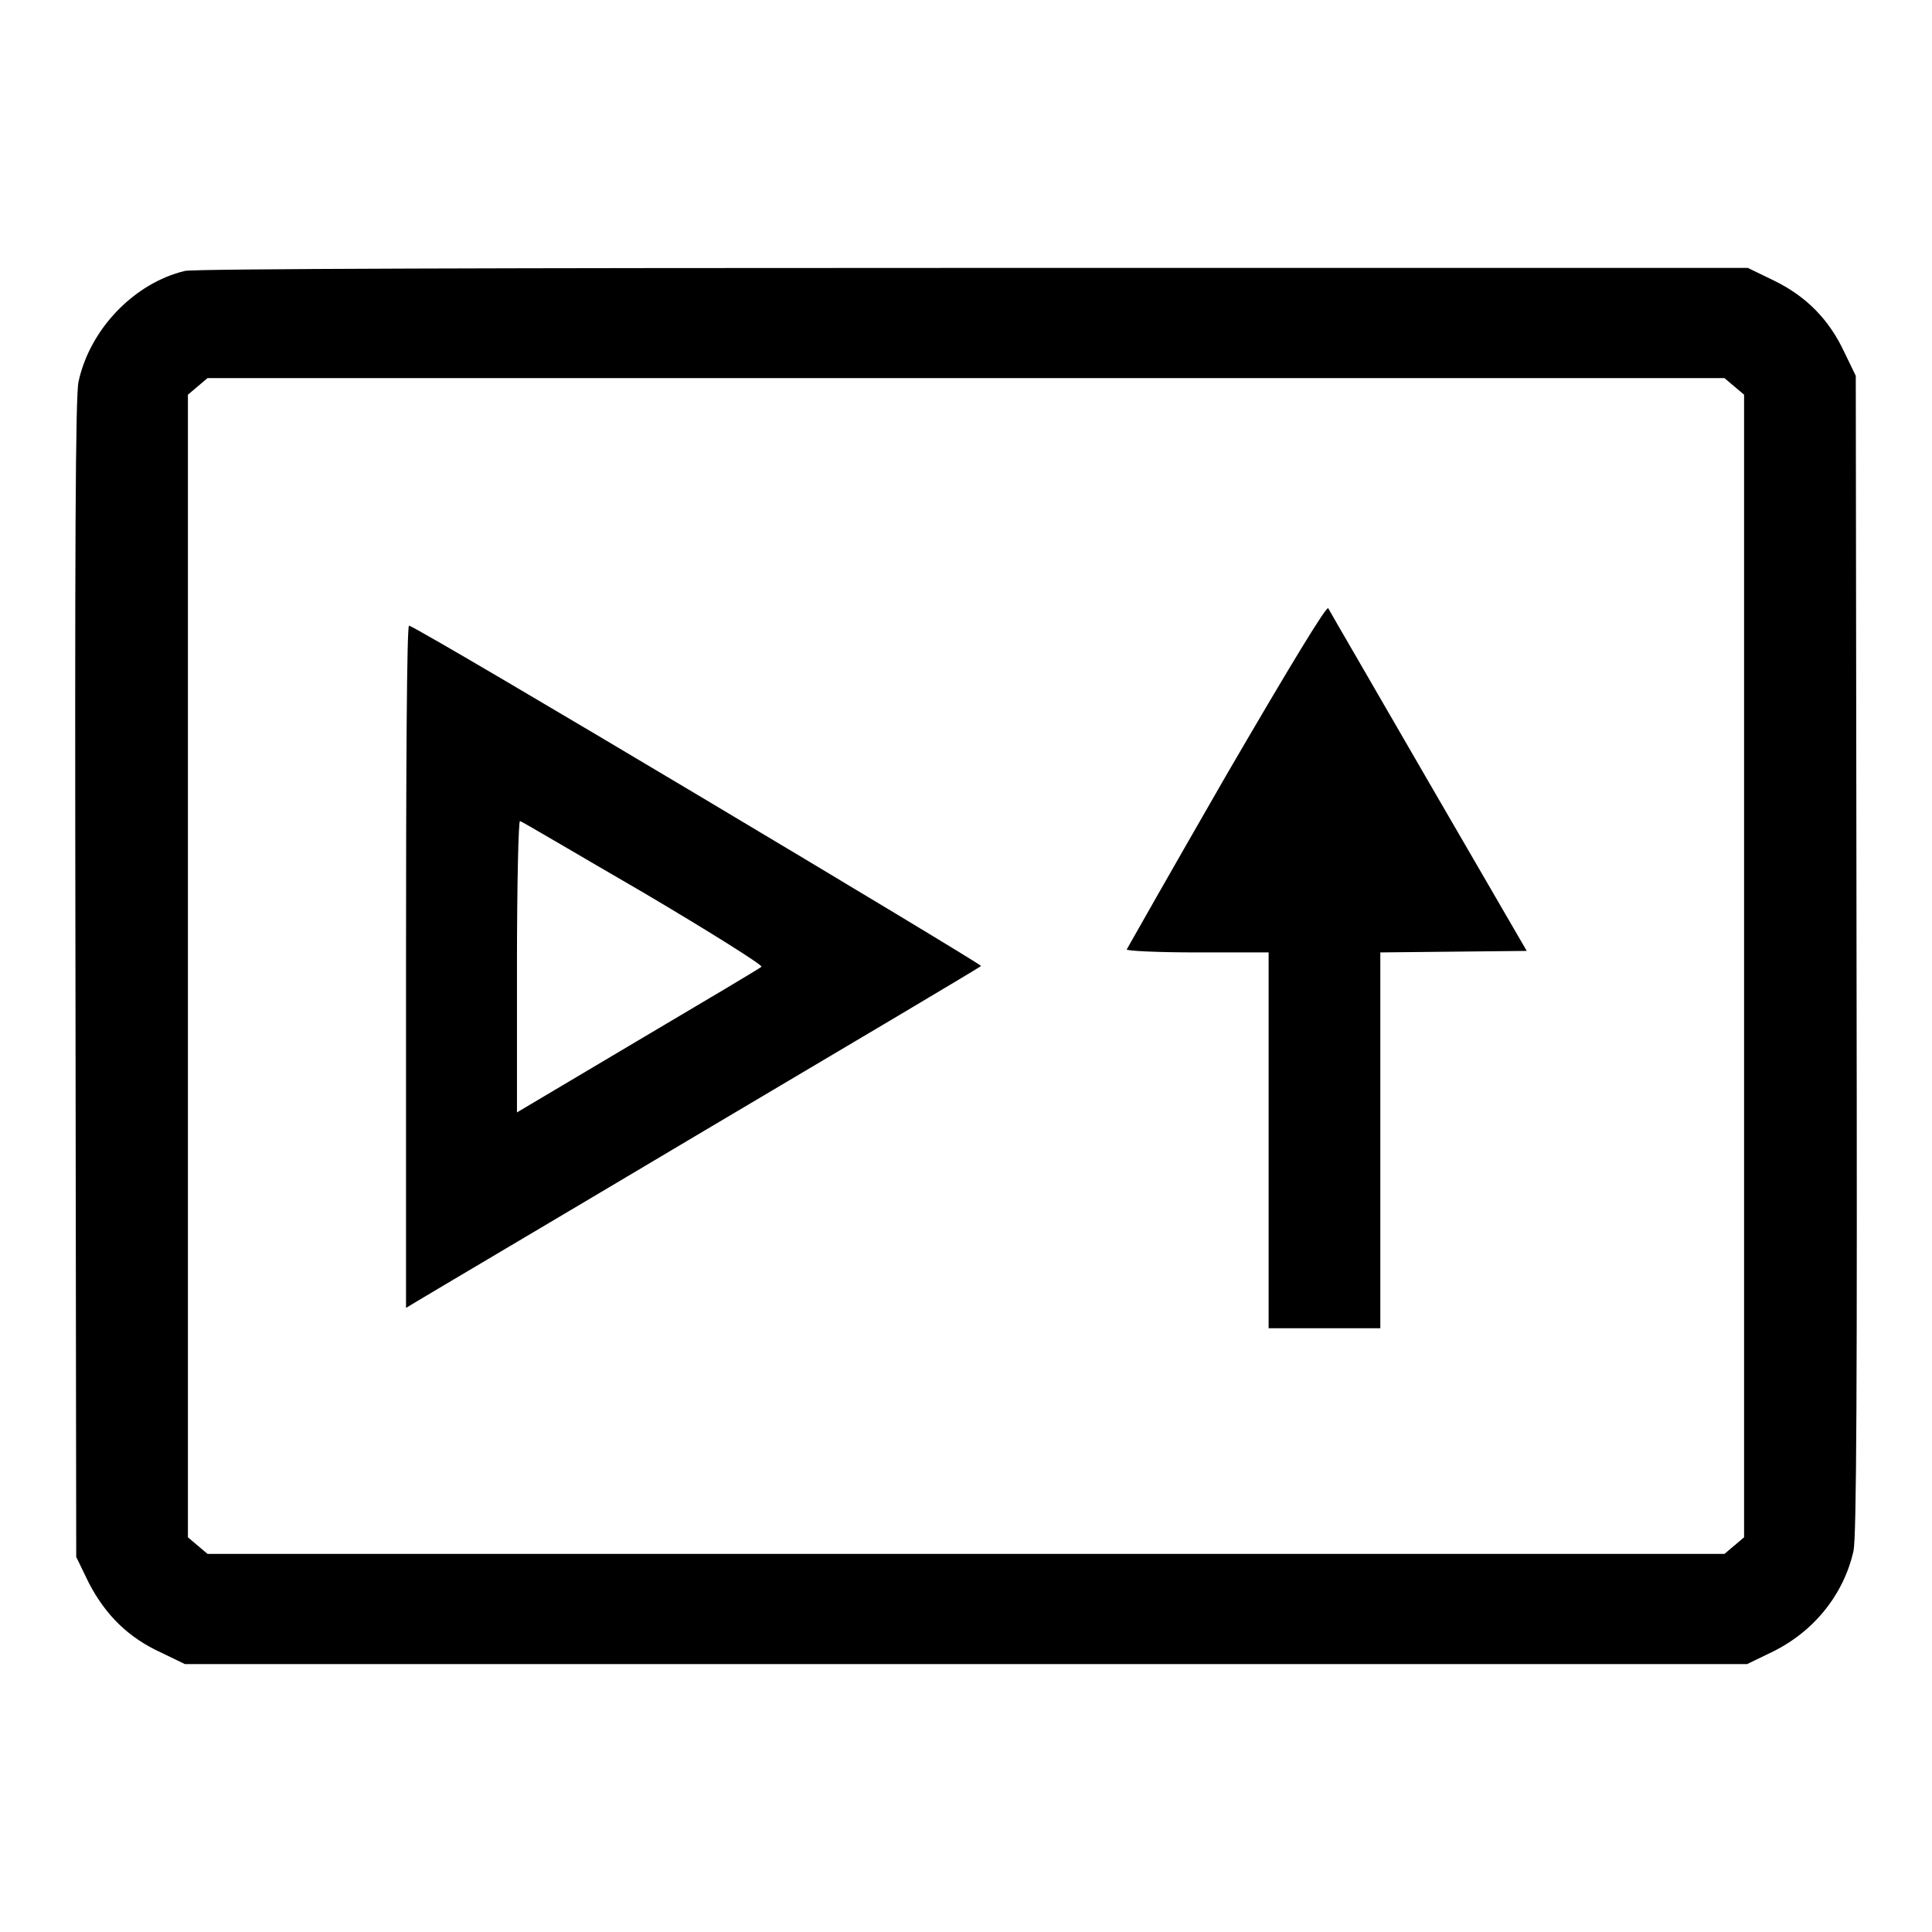
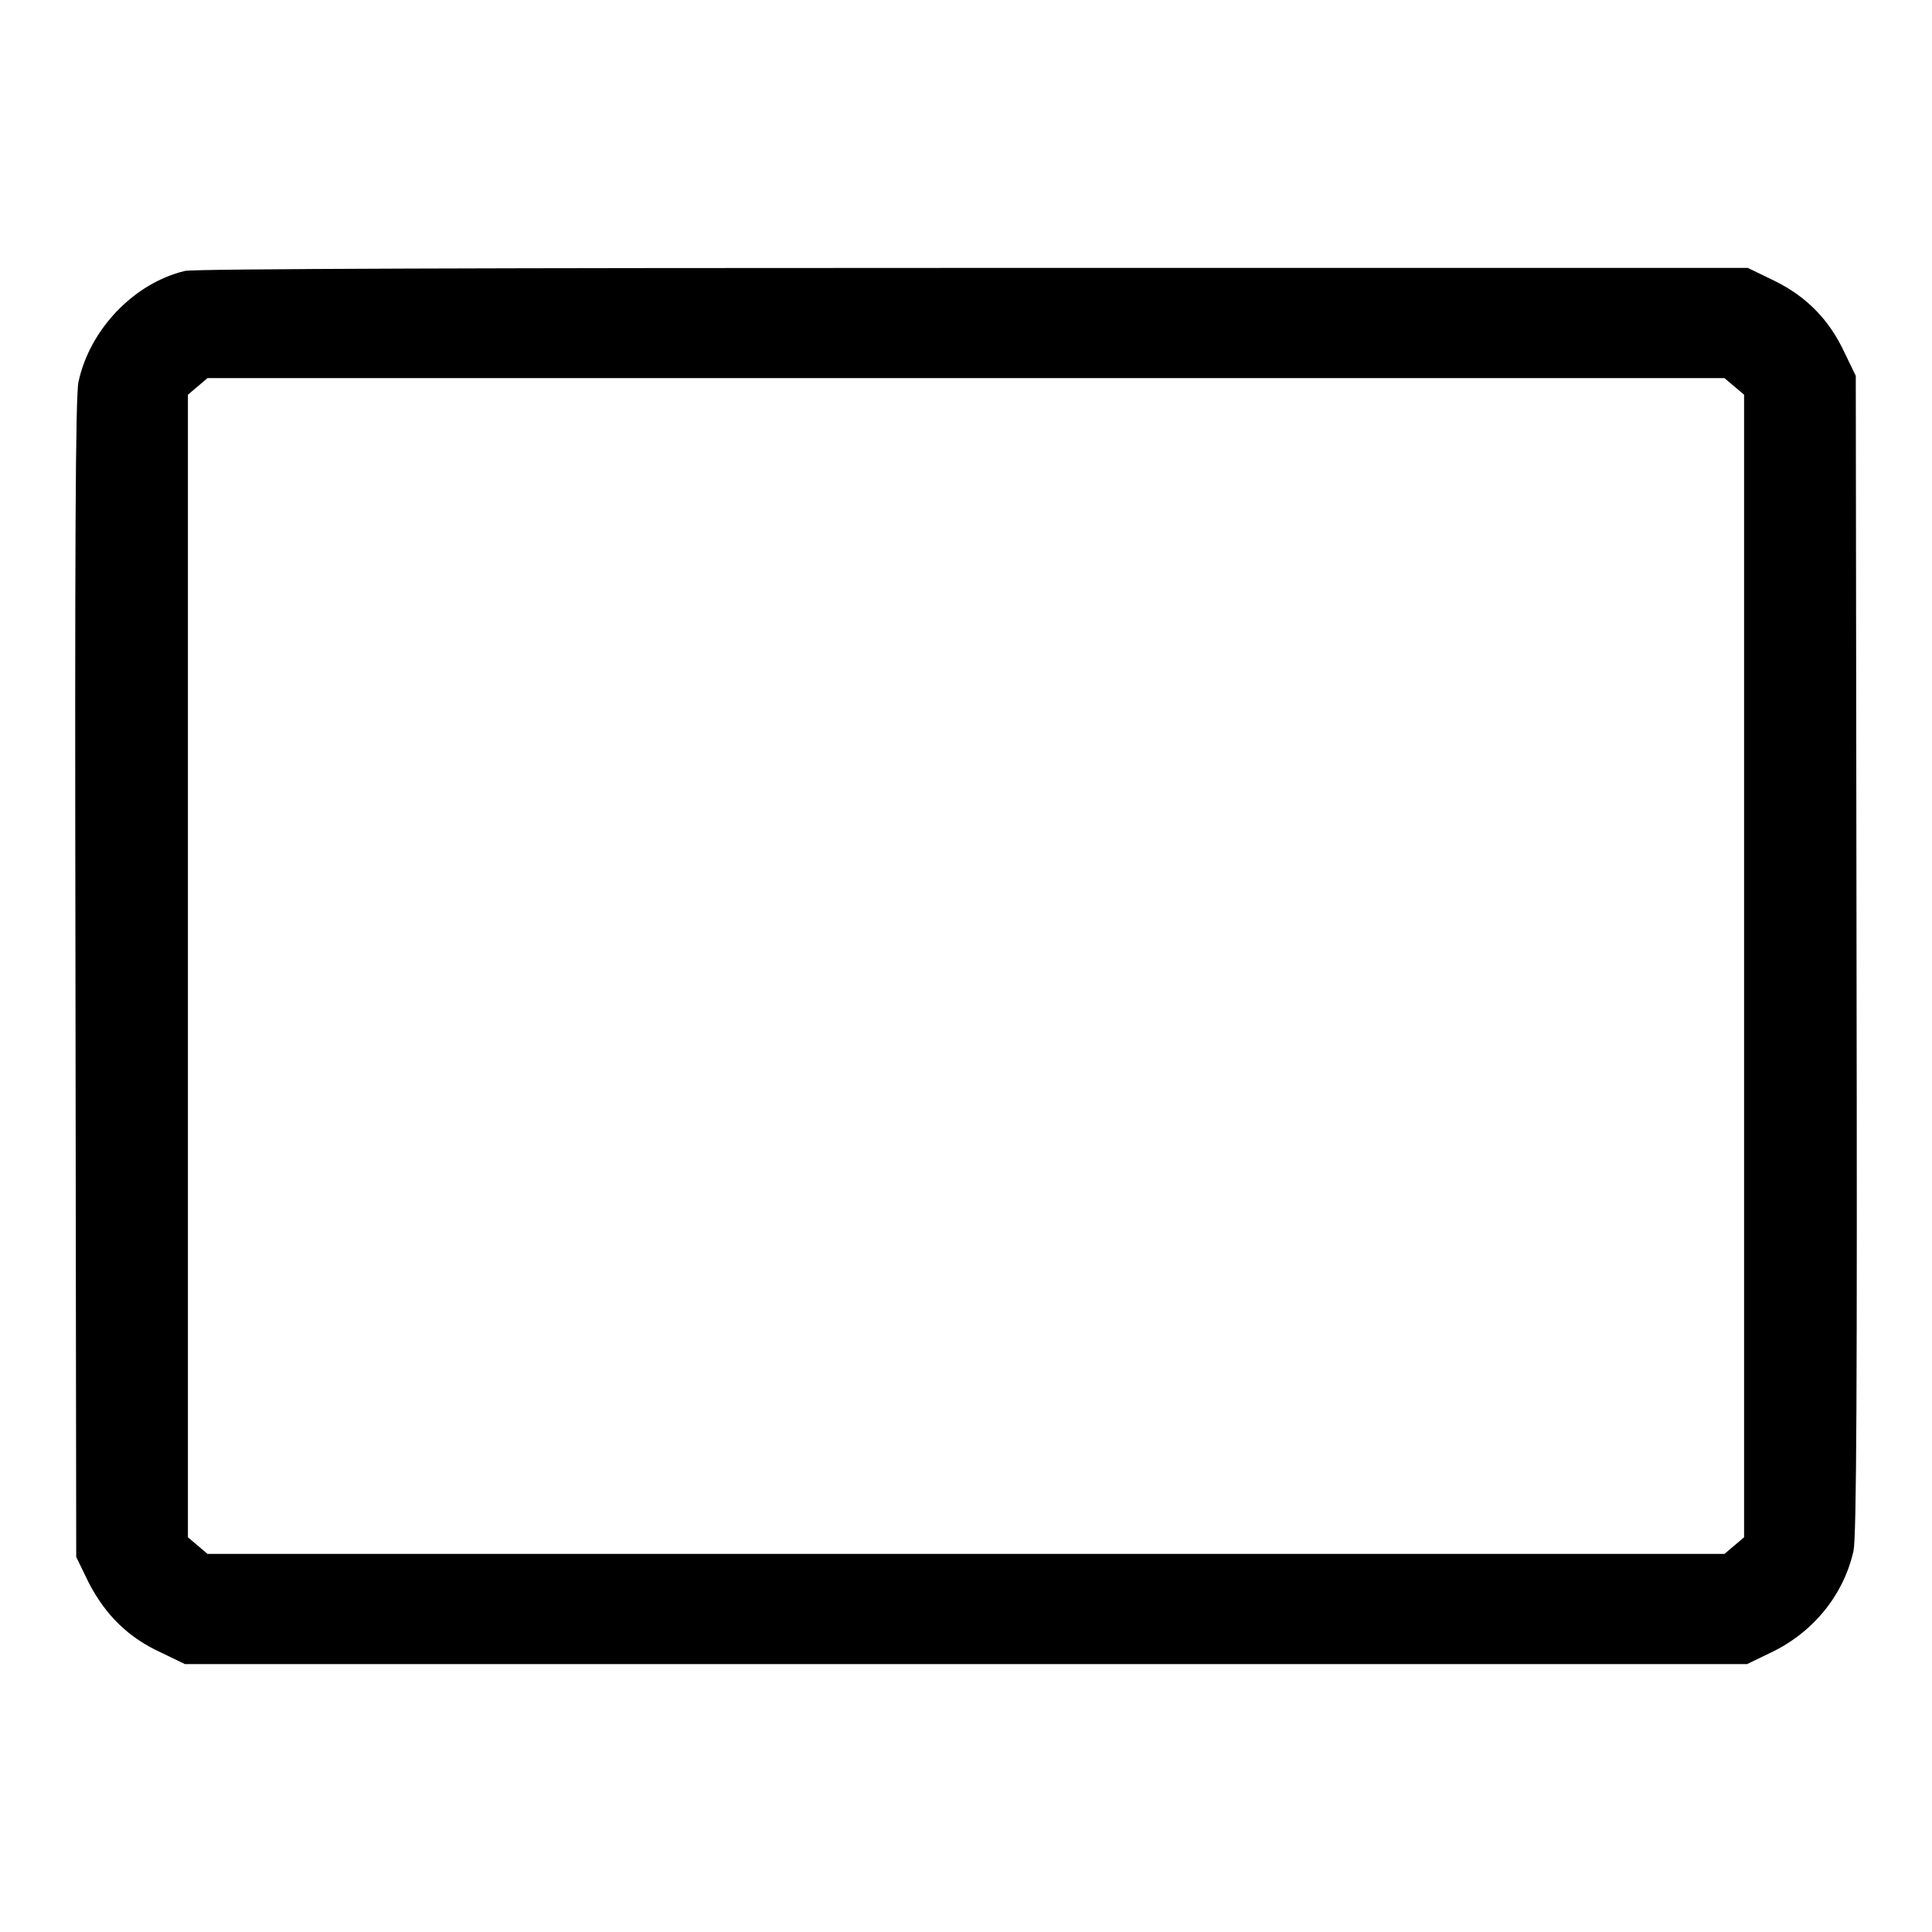
<svg xmlns="http://www.w3.org/2000/svg" version="1.1" x="0px" y="0px" viewBox="0 0 256 256" enable-background="new 0 0 256 256" xml:space="preserve">
  <g>
    <g>
      <g>
        <path fill="#000000" d="M24.5,35.9c-6.7,1.6-12.6,7.7-14.1,14.7C10,52.5,9.9,72.2,10,129.7l0.1,76.6l1.7,3.5C14,214,17,217,21.4,219l3.1,1.5H128h103.5l3.1-1.5c5.7-2.7,9.7-7.7,11-13.5c0.4-1.9,0.5-22.2,0.4-79.1l-0.1-76.6l-1.5-3.1c-2-4.3-5-7.4-9.3-9.5l-3.5-1.7L129,35.5C68.1,35.5,25.6,35.6,24.5,35.9z M229.8,51.2l1.3,1.1V128v75.7l-1.3,1.1l-1.3,1.1H128H27.5l-1.3-1.1l-1.3-1.1V128V52.3l1.3-1.1l1.3-1.1H128h100.5L229.8,51.2z" />
-         <path fill="#000000" d="M162.5,102.7c-7.2,12.5-13.1,22.9-13.2,23.1c-0.1,0.2,4.1,0.4,9.3,0.4h9.5v24.9V176h7.4h7.4v-24.9v-24.9l9.7-0.1l9.7-0.1l-13-22.4c-7.1-12.3-13.1-22.6-13.3-23C175.8,80.2,171,88.1,162.5,102.7z" />
-         <path fill="#000000" d="M53.8,128v45.3l1.5-0.9c0.8-0.5,17.9-10.6,37.9-22.5c20.1-11.9,36.6-21.7,36.8-21.9c0.2-0.2-73.9-44.5-75.8-45.1C53.9,82.9,53.8,102.1,53.8,128z M85.3,118.3c8.8,5.2,15.8,9.6,15.6,9.8c-0.2,0.2-7.6,4.6-16.4,9.8l-16,9.5V128c0-10.7,0.2-19.3,0.4-19.2C69.1,108.8,76.5,113.2,85.3,118.3z" />
      </g>
    </g>
  </g>
</svg>